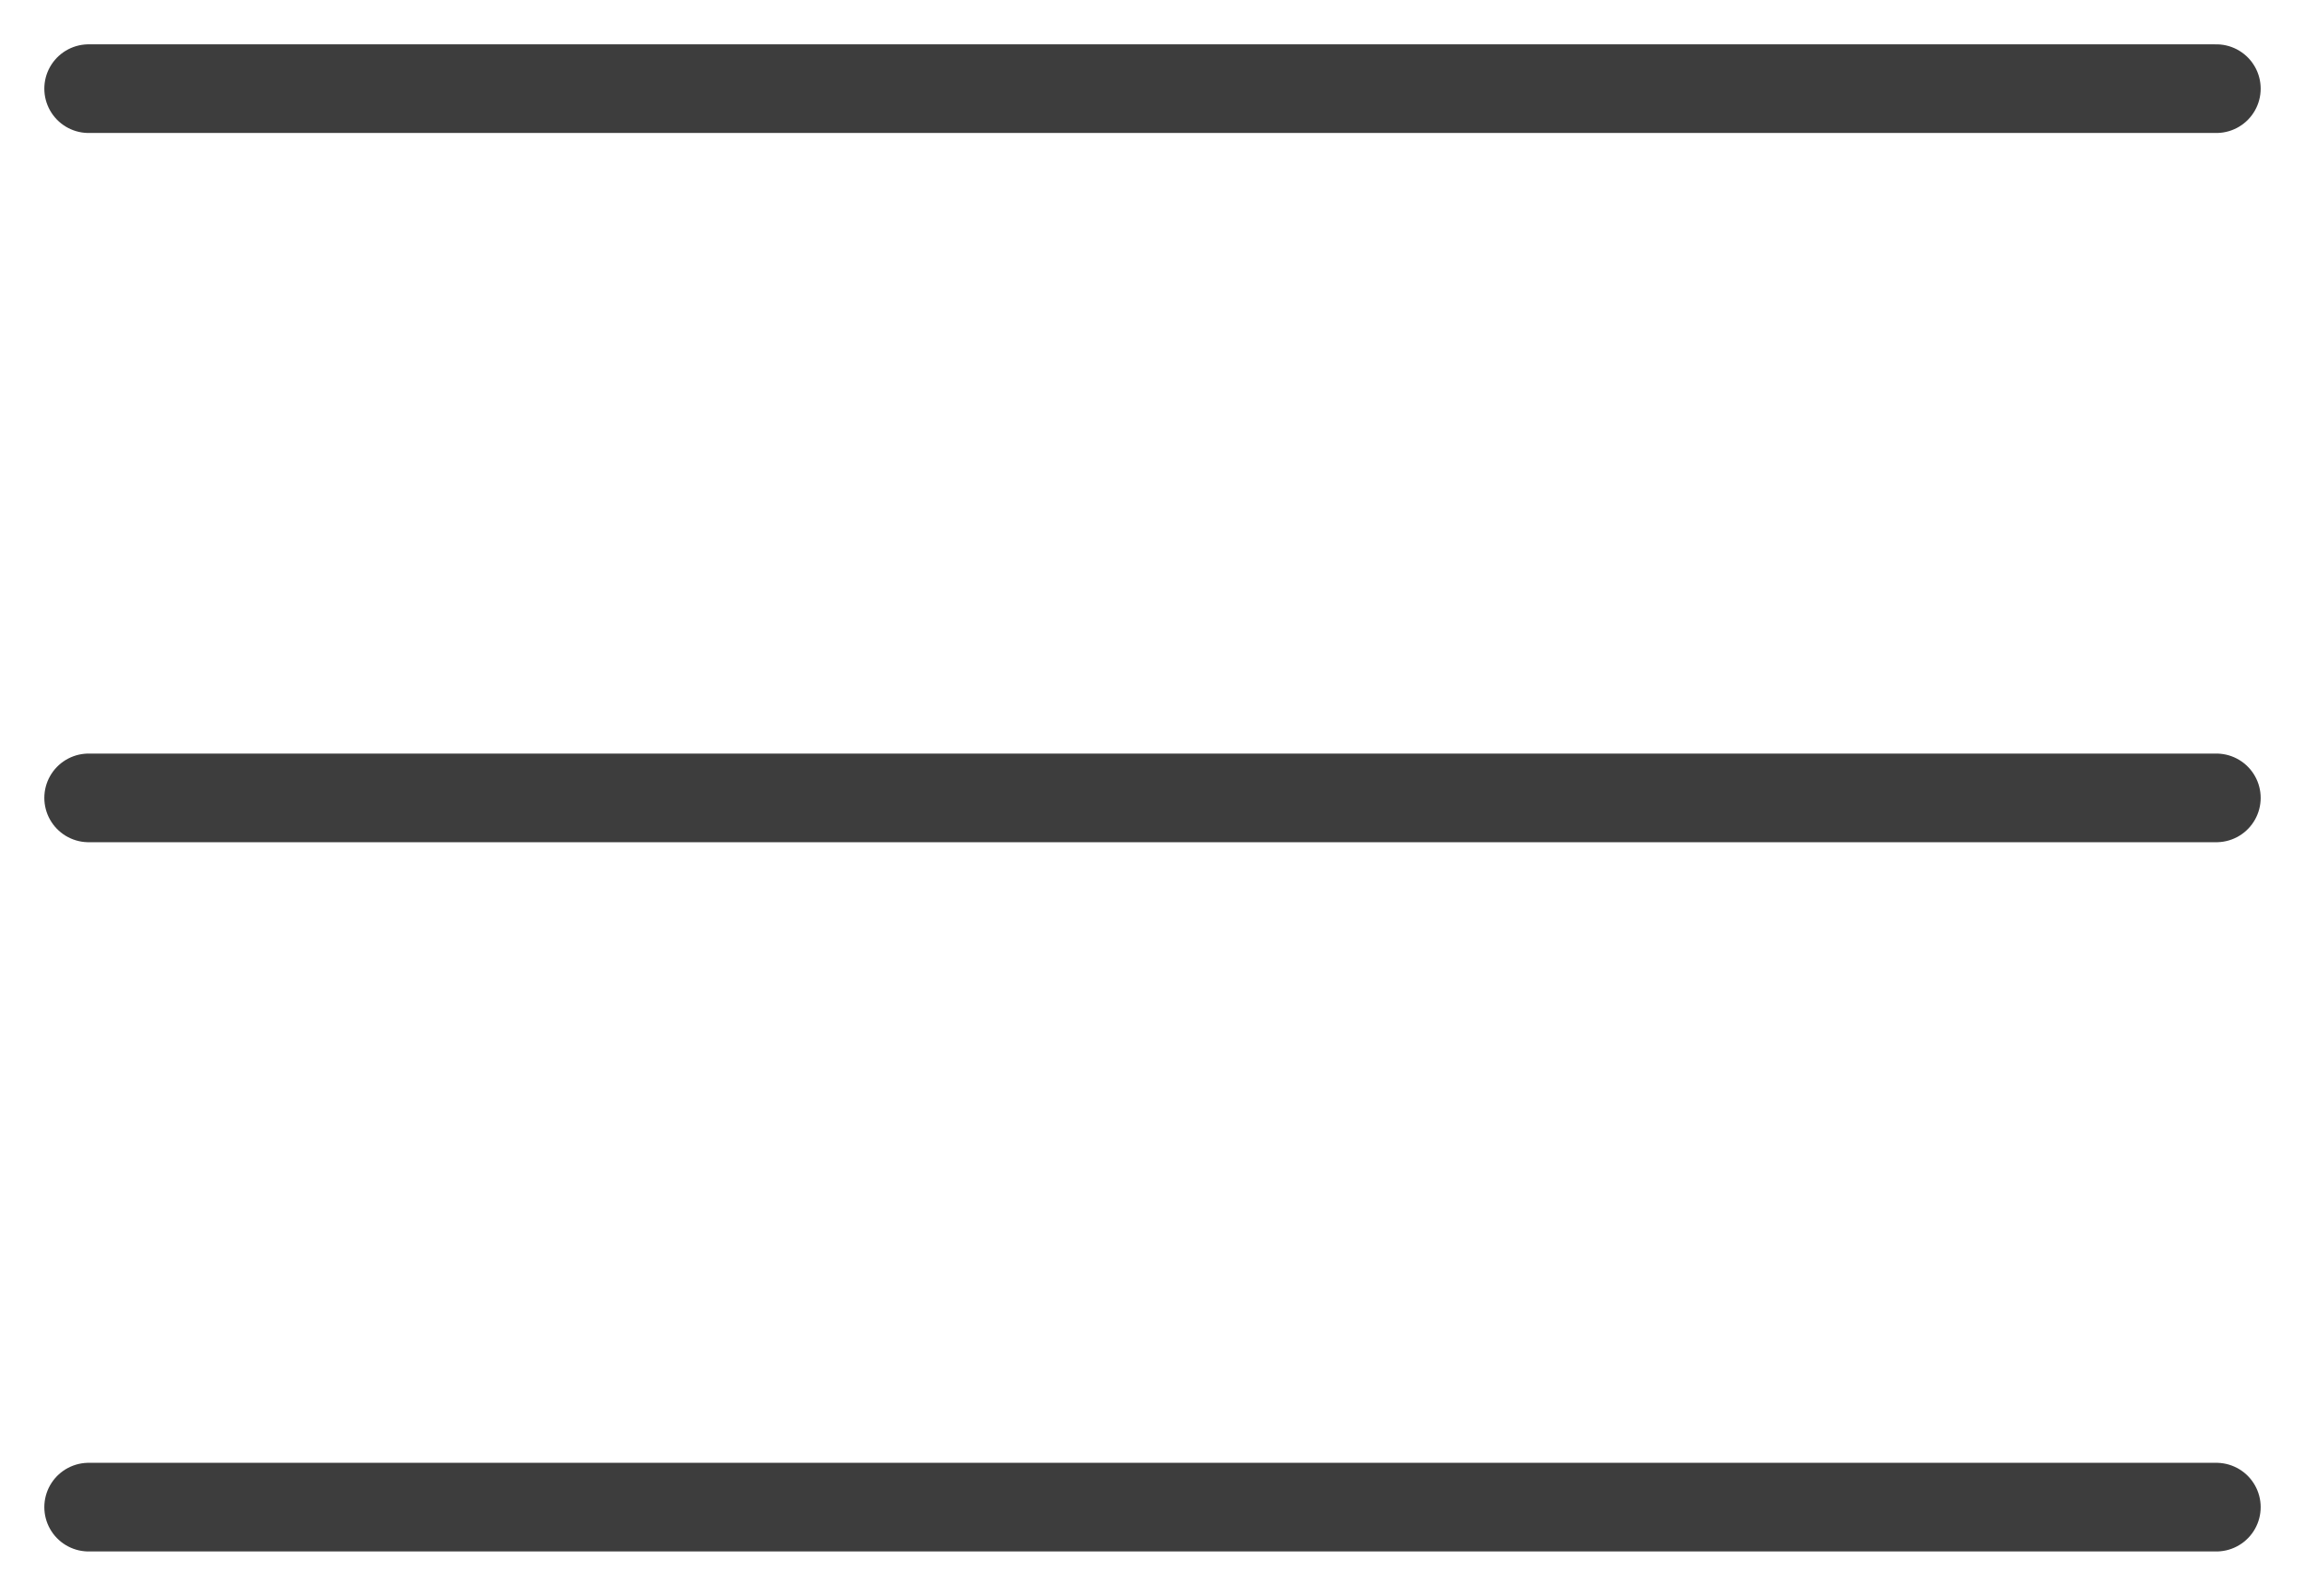
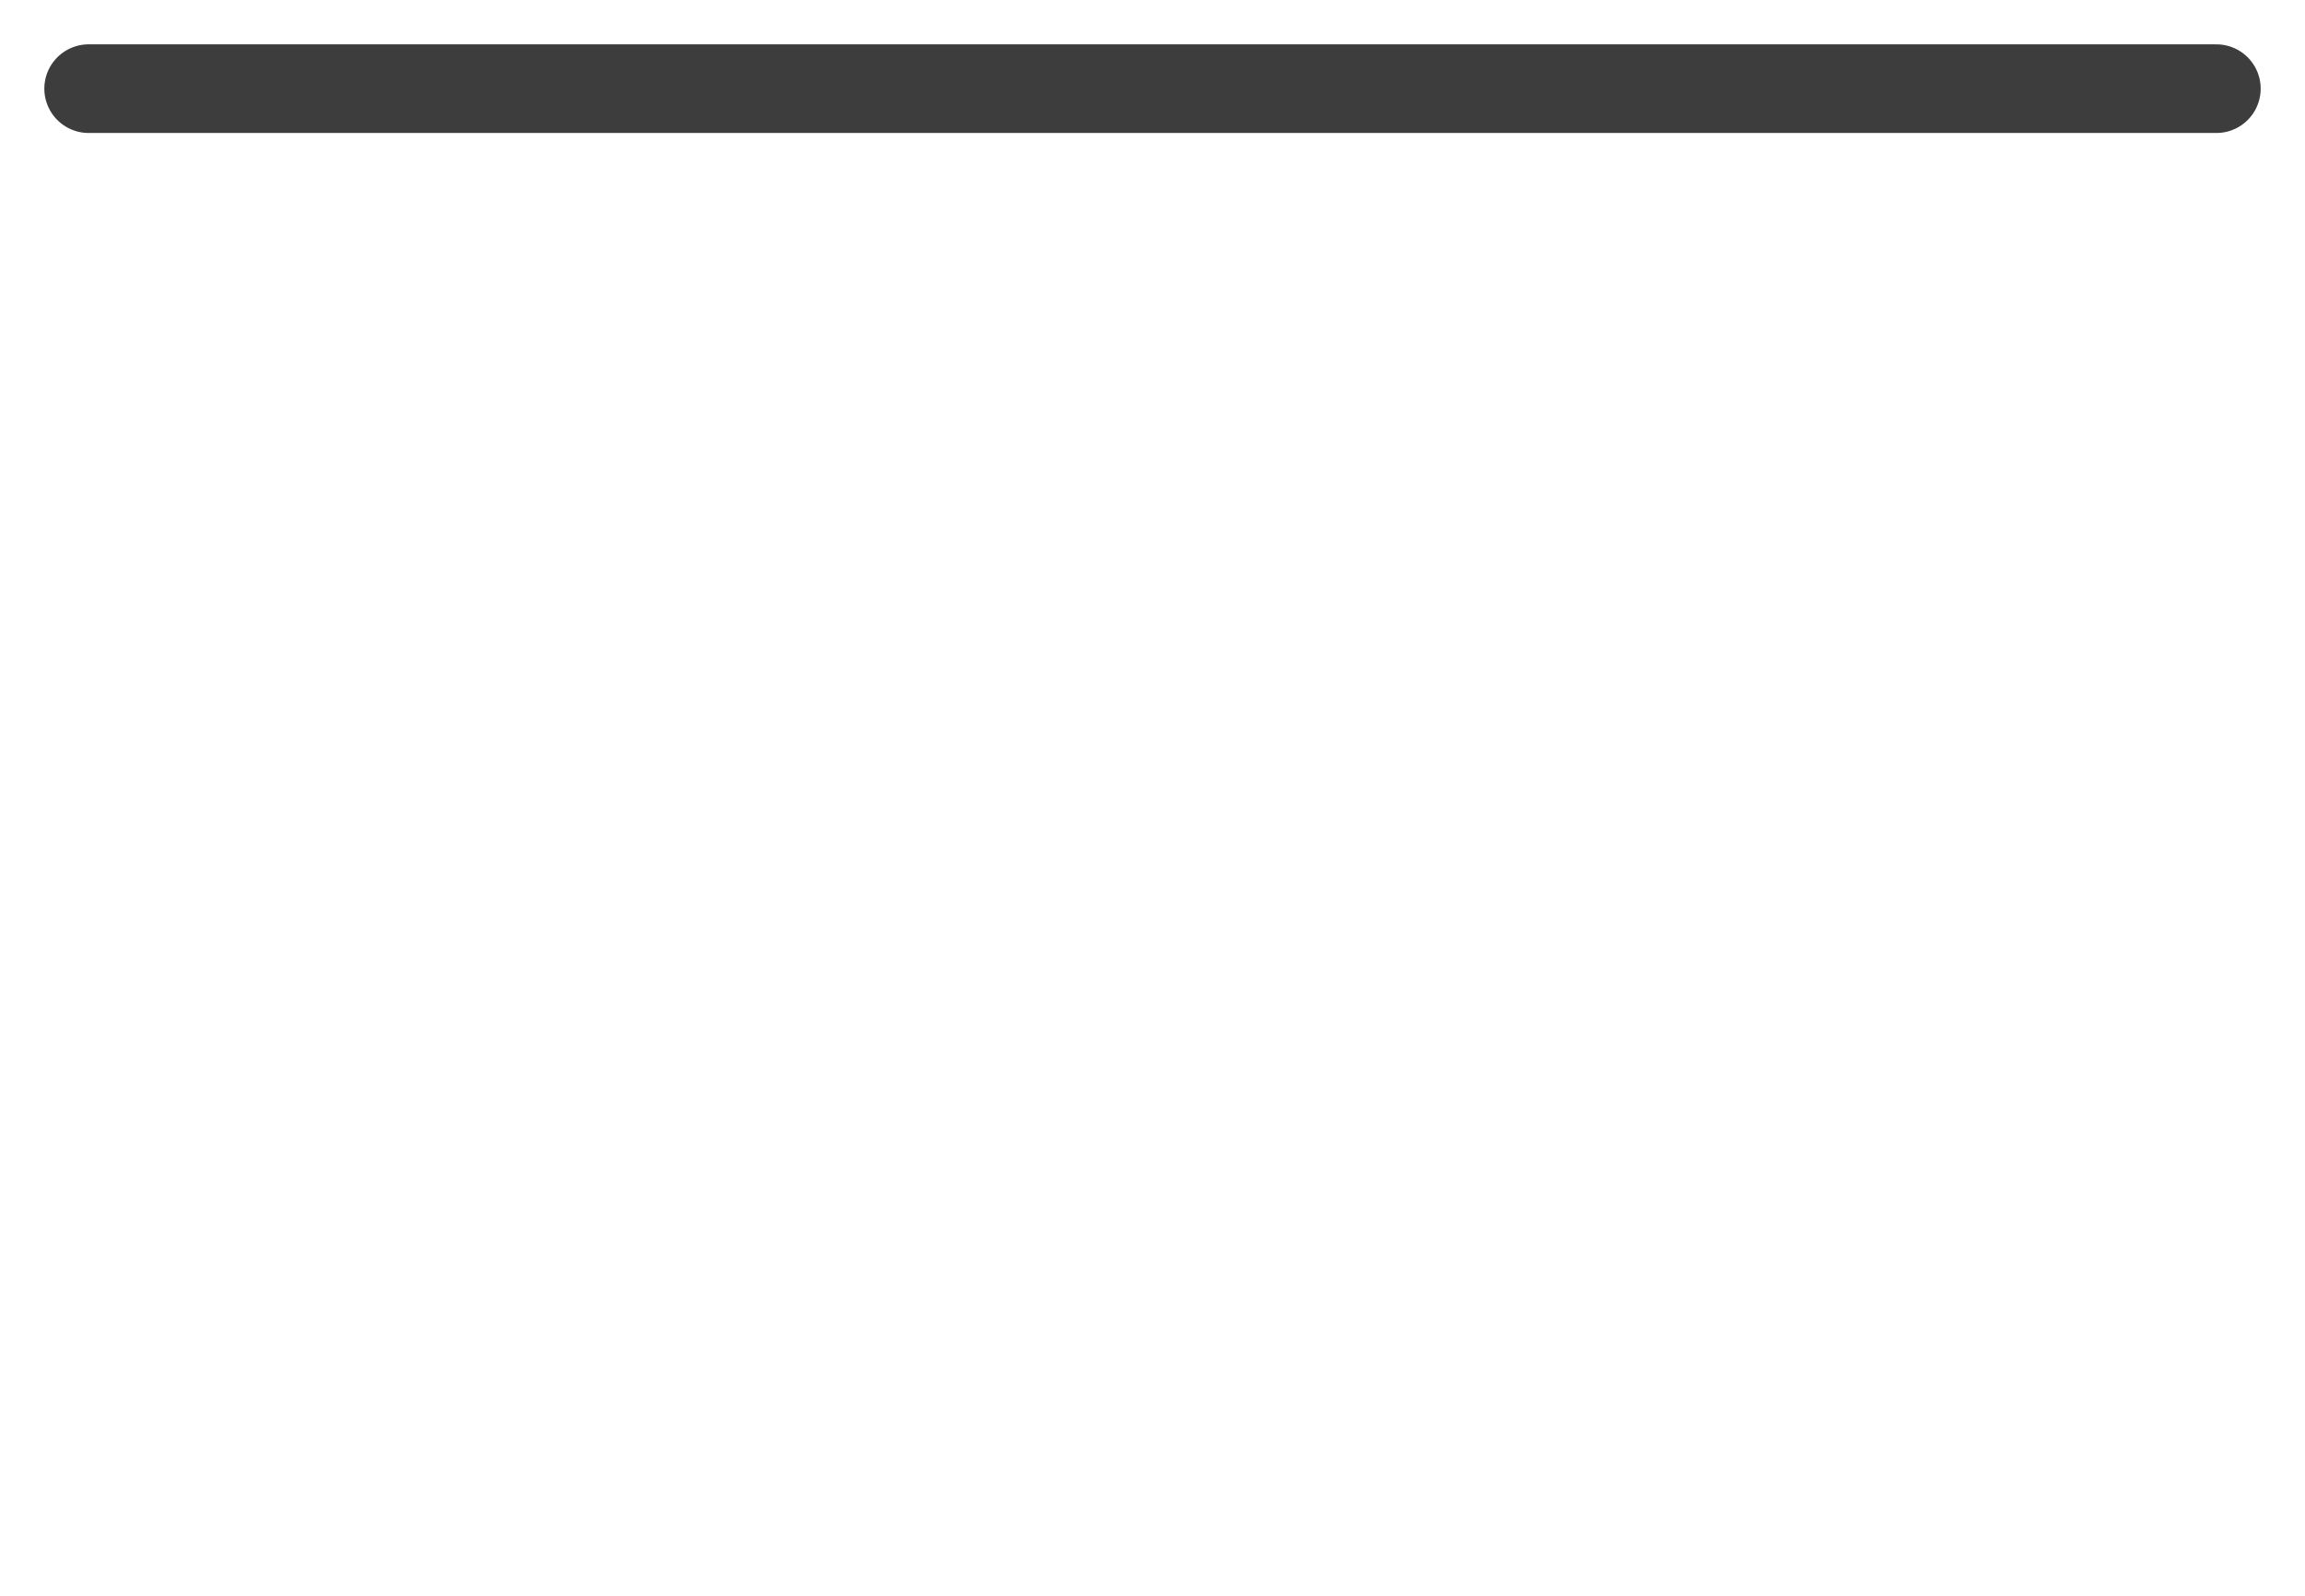
<svg xmlns="http://www.w3.org/2000/svg" width="26" height="18" viewBox="0 0 26 18">
  <defs>
    <clipPath id="clip-path">
      <rect x="3" y="7" width="26" height="18" fill="none" />
    </clipPath>
  </defs>
  <g id="Scroll_Group_2" data-name="Scroll Group 2" transform="translate(-3 -7)" clip-path="url(#clip-path)" style="isolation: isolate">
    <g id="Header" transform="translate(-314 -32)">
      <g id="Icon" transform="translate(314 32)">
-         <rect id="Area_ICON:feather_menu_SIZE:LARGE_STYLE:STYLE1_" data-name="Area [ICON:feather/menu][SIZE:LARGE][STYLE:STYLE1]" width="32" height="32" fill="#fcfcfc" opacity="0" />
        <g id="Icon-2" data-name="Icon" transform="translate(4.444 8)">
-           <line id="Line" x2="24" transform="translate(-0.444 8)" fill="none" stroke="#3d3d3d" stroke-linecap="round" stroke-linejoin="round" stroke-width="1" />
          <line id="Line-2" data-name="Line" x2="24" transform="translate(-0.444)" fill="none" stroke="#3d3d3d" stroke-linecap="round" stroke-linejoin="round" stroke-width="1" />
-           <line id="Line-3" data-name="Line" x2="24" transform="translate(-0.444 16)" fill="none" stroke="#3d3d3d" stroke-linecap="round" stroke-linejoin="round" stroke-width="1" />
        </g>
      </g>
    </g>
  </g>
</svg>